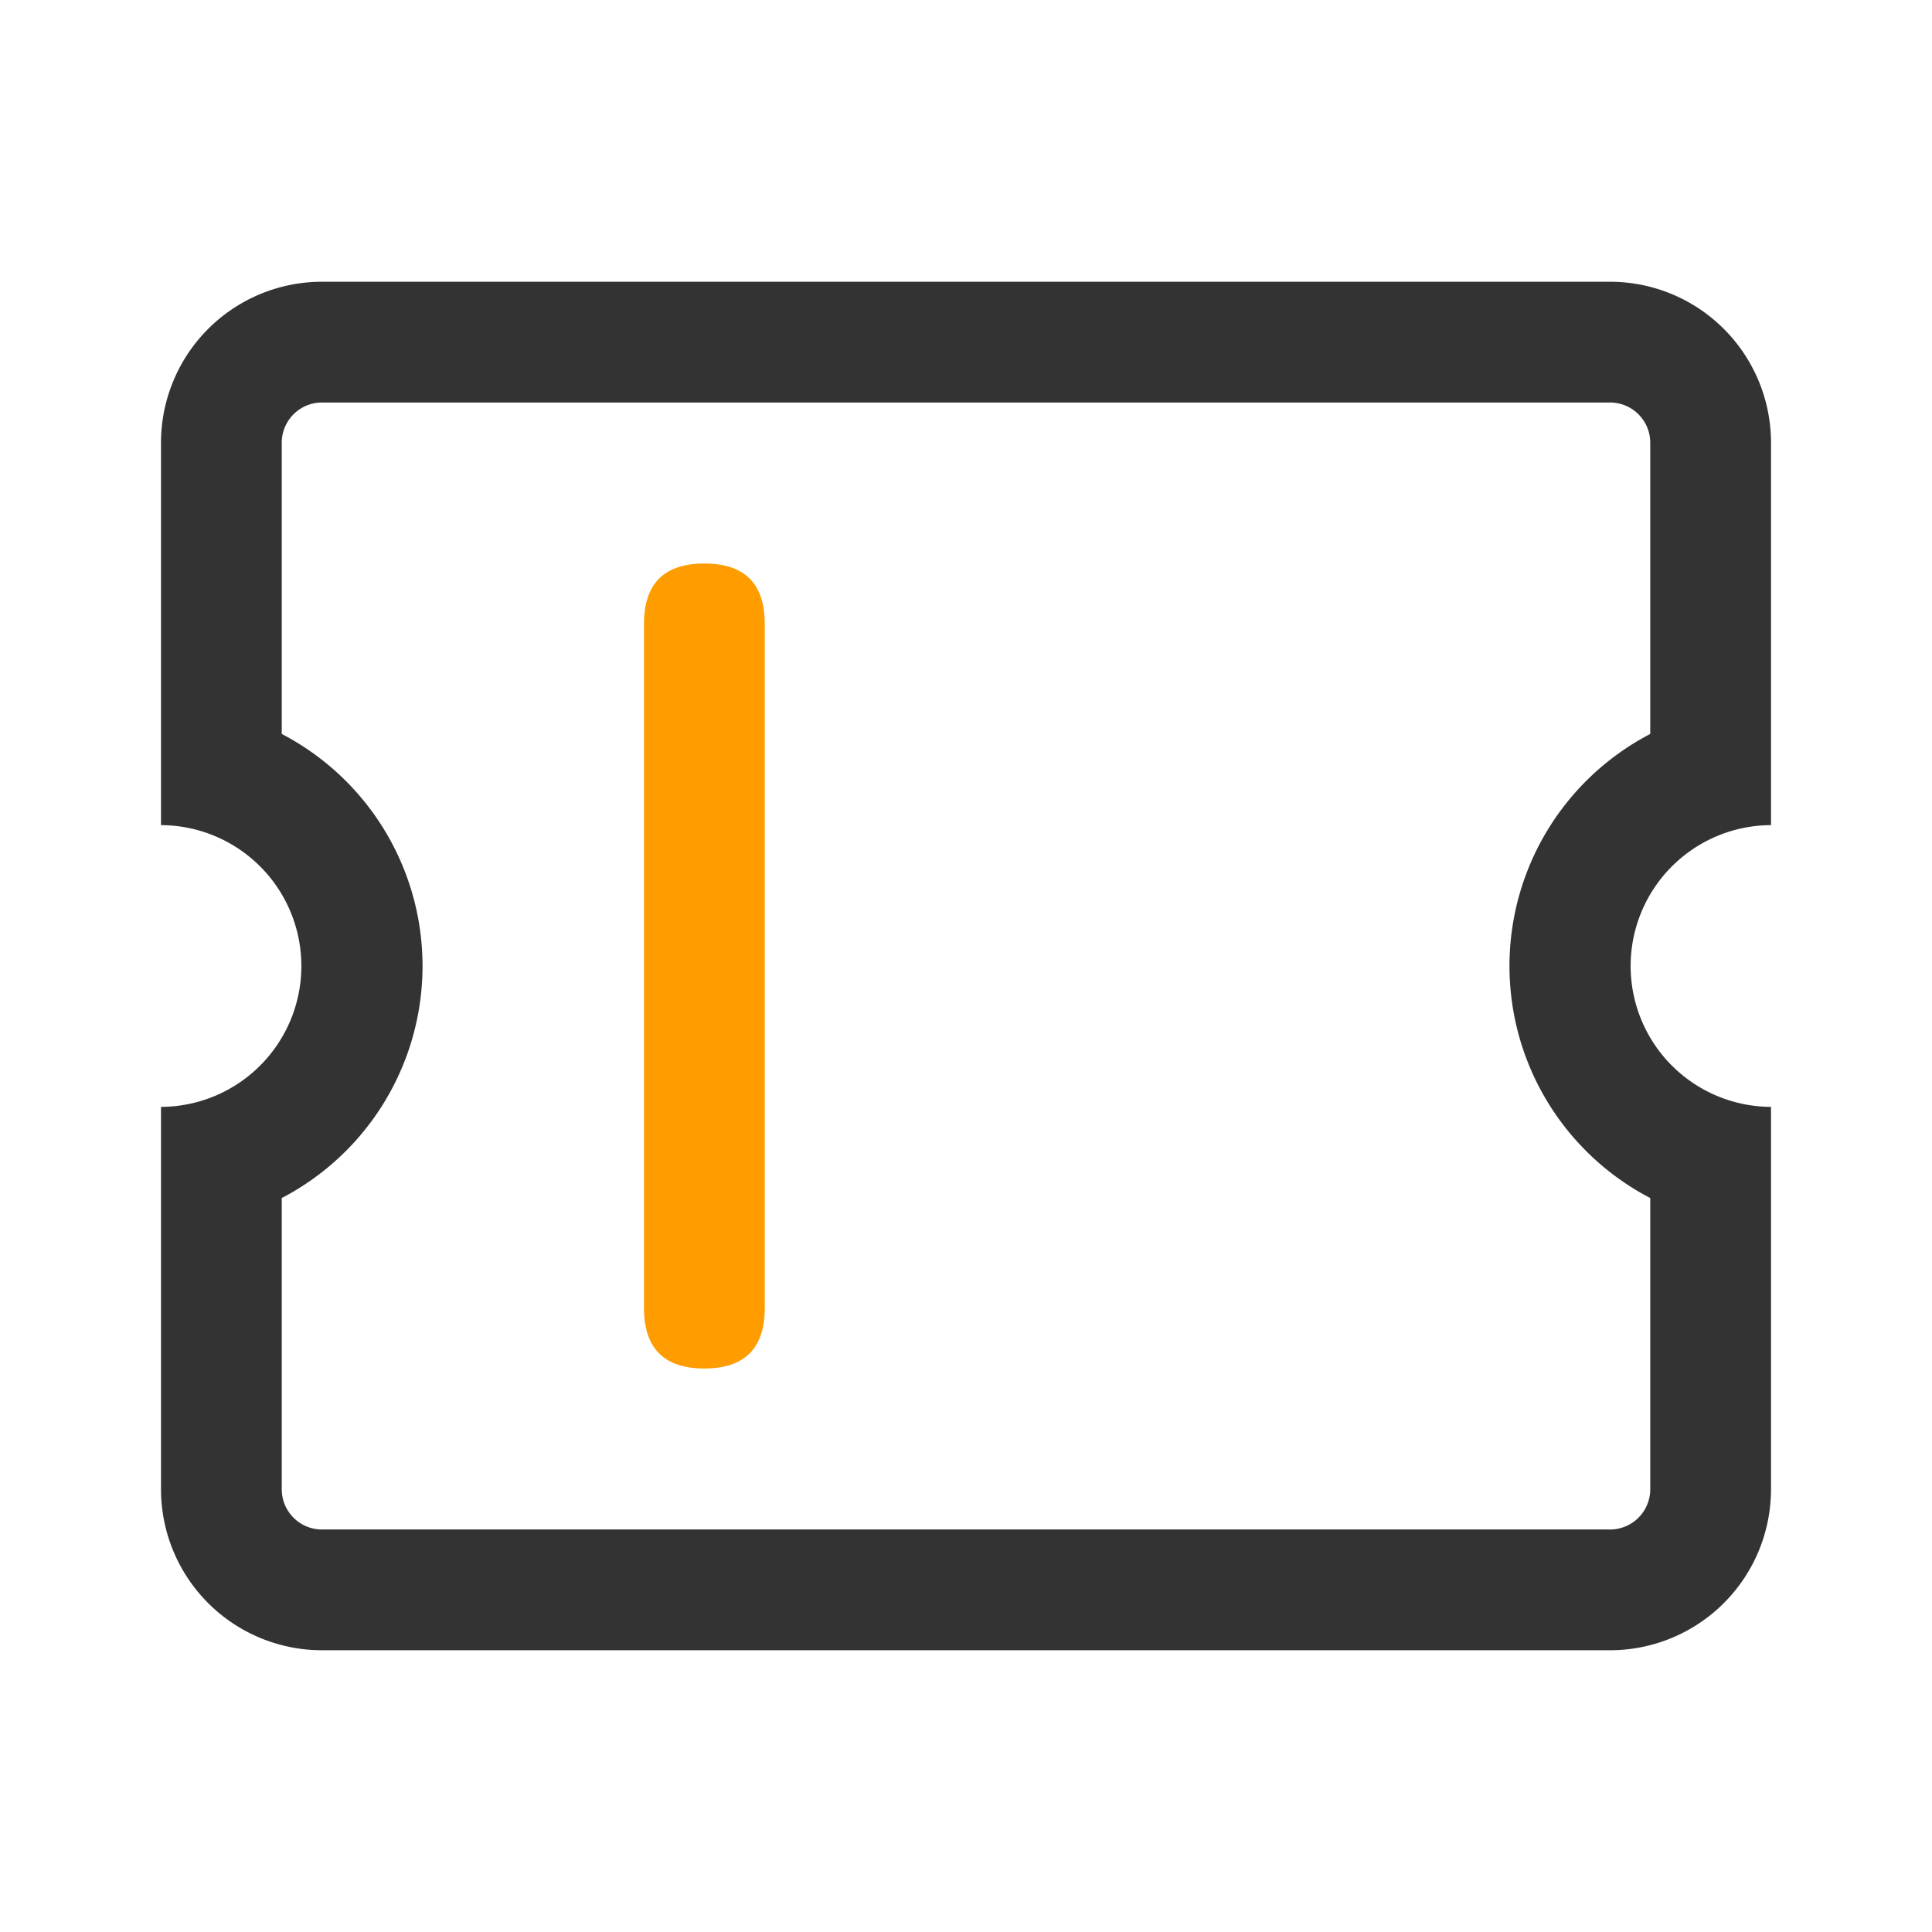
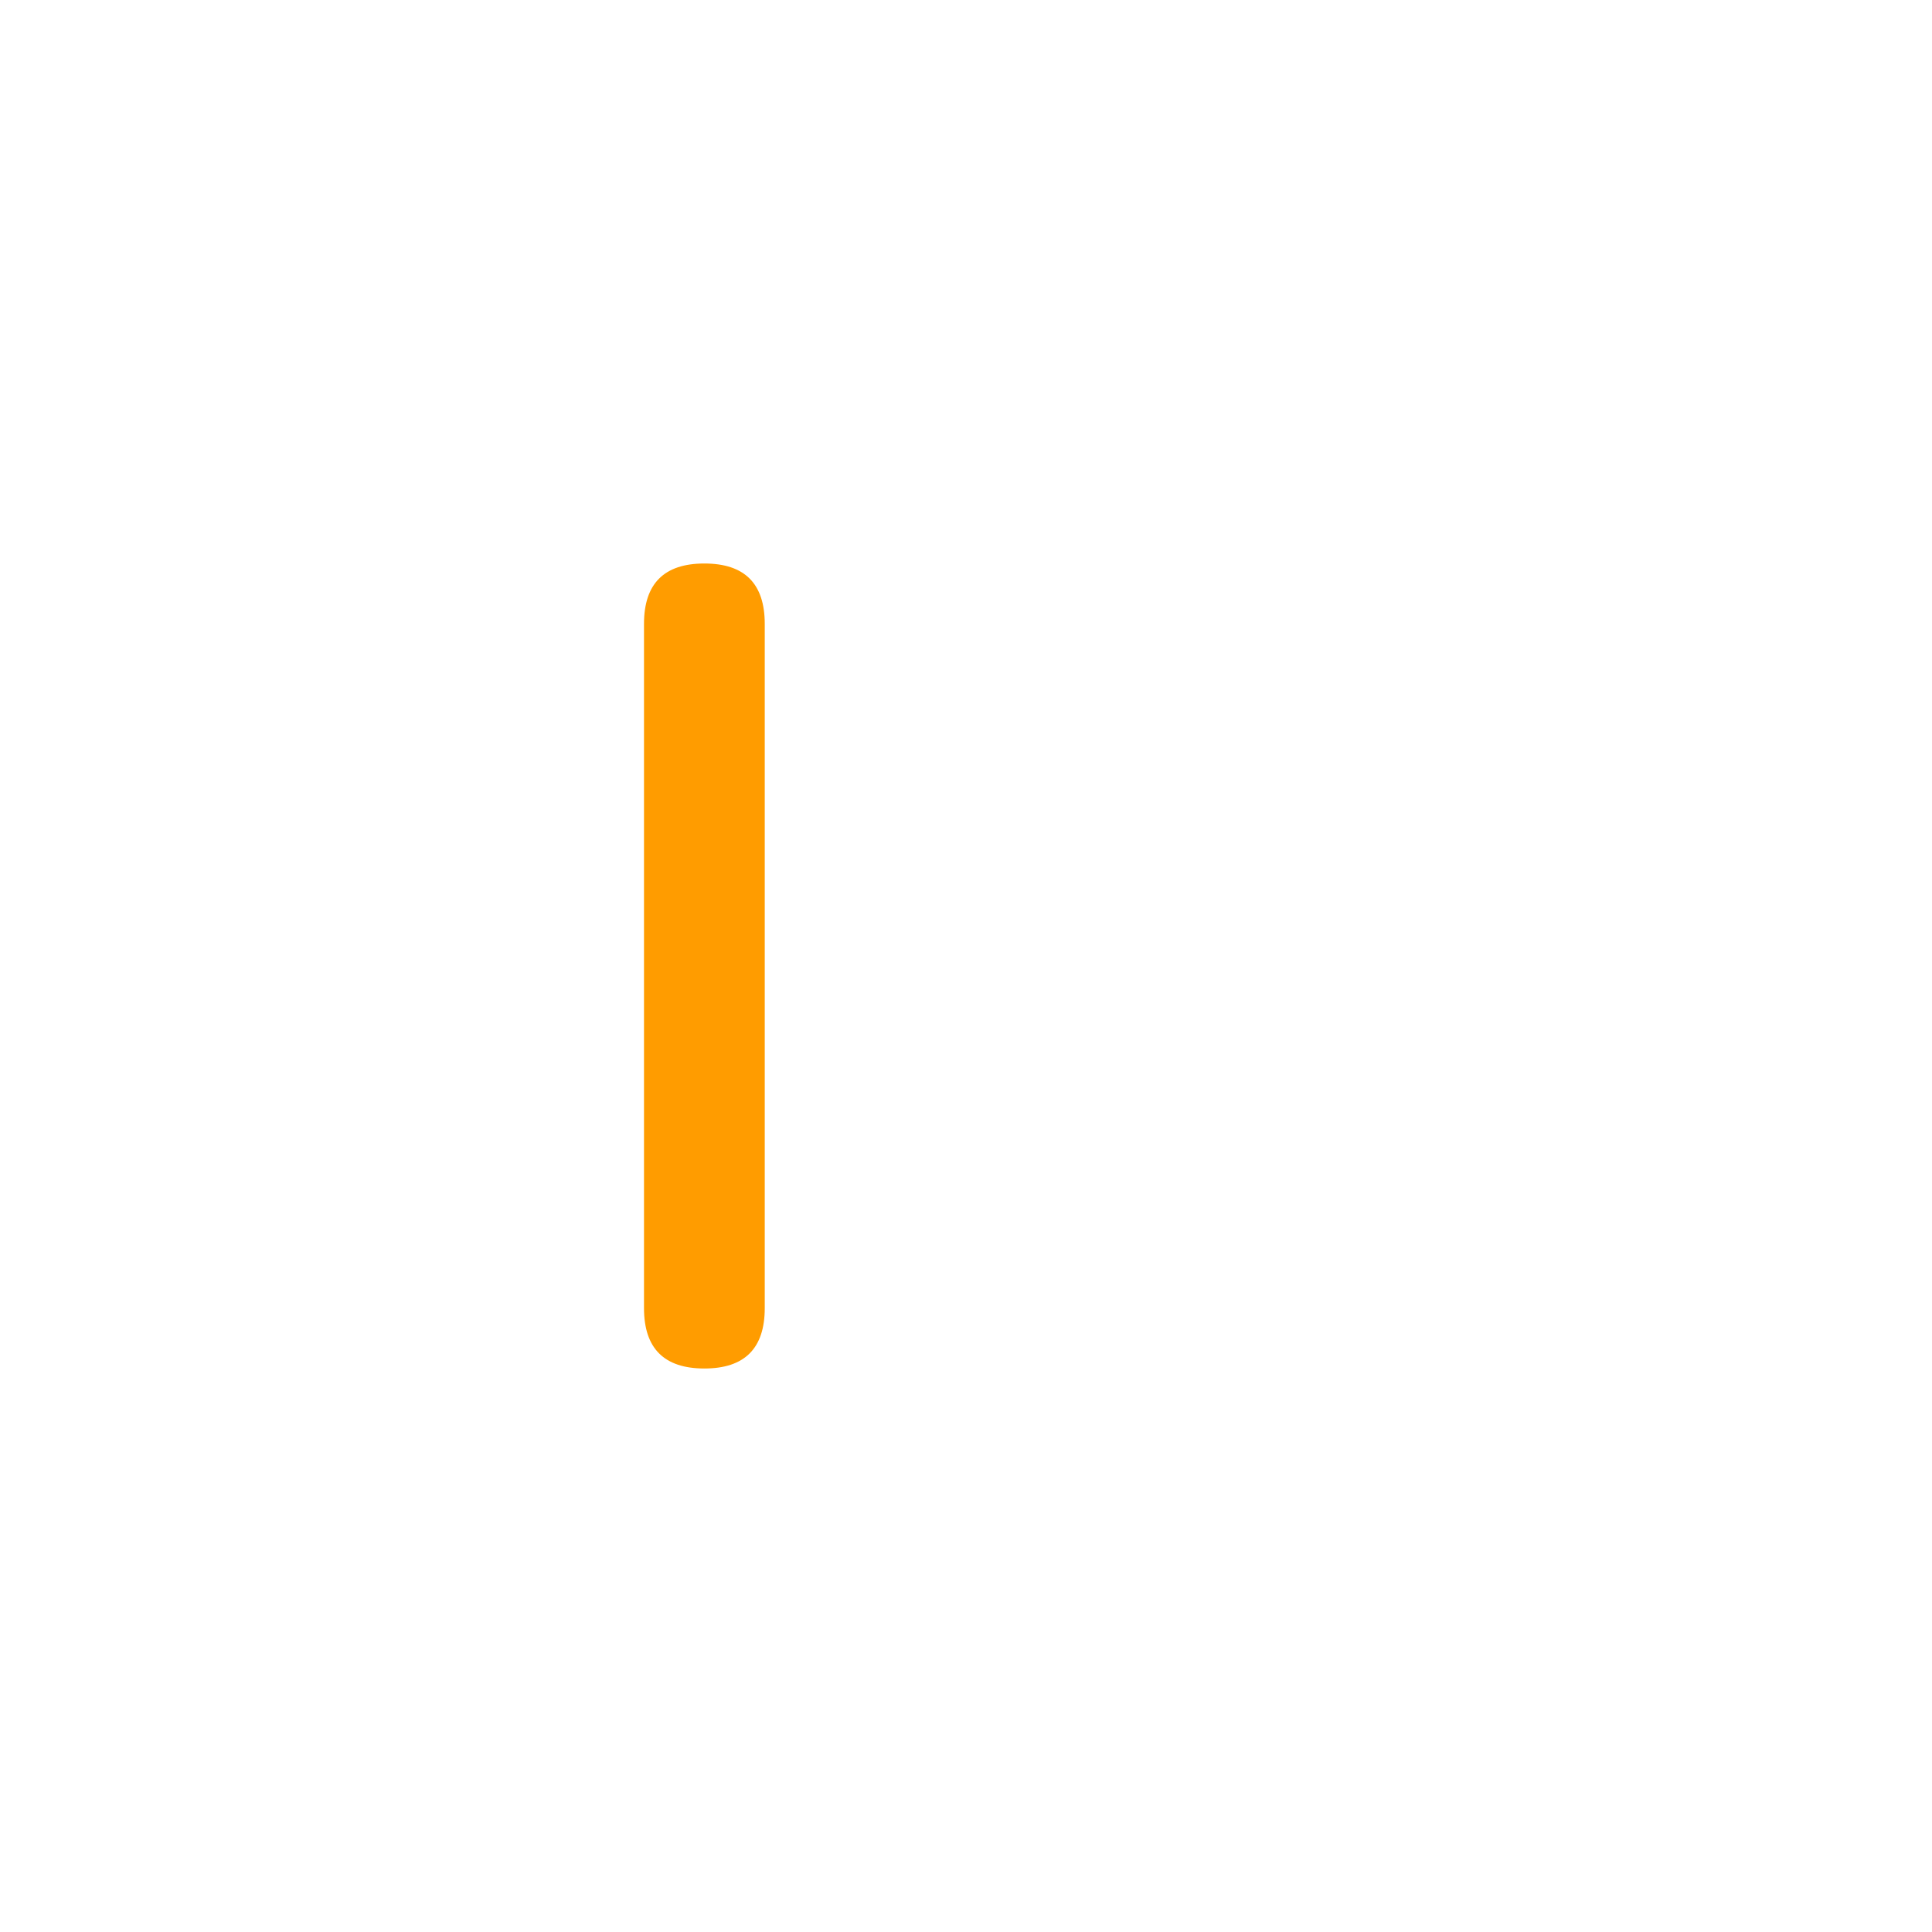
<svg xmlns="http://www.w3.org/2000/svg" t="1684688041539" class="icon" viewBox="0 0 1024 1024" version="1.1" p-id="20429" width="128" height="128">
-   <path d="M853.333 213.333a21.333 21.333 0 0 1 21.333 21.333v154.347a138.667 138.667 0 0 0 0 245.973V789.333a21.333 21.333 0 0 1-21.333 21.333H170.667a21.333 21.333 0 0 1-21.333-21.333v-154.347a138.667 138.667 0 0 0 0-245.973V234.667a21.333 21.333 0 0 1 21.333-21.333h682.667m0-64H170.667a85.333 85.333 0 0 0-85.333 85.333v202.667a74.667 74.667 0 0 1 0 149.333V789.333a85.333 85.333 0 0 0 85.333 85.333h682.667a85.333 85.333 0 0 0 85.333-85.333v-202.667a74.667 74.667 0 0 1 0-149.333V234.667a85.333 85.333 0 0 0-85.333-85.333z" fill="#333333" p-id="20430" />
  <path d="M341.333 298.667m32 0l0 0q32 0 32 32l0 362.667q0 32-32 32l0 0q-32 0-32-32l0-362.667q0-32 32-32Z" fill="#FF9C00" p-id="20431" />
</svg>